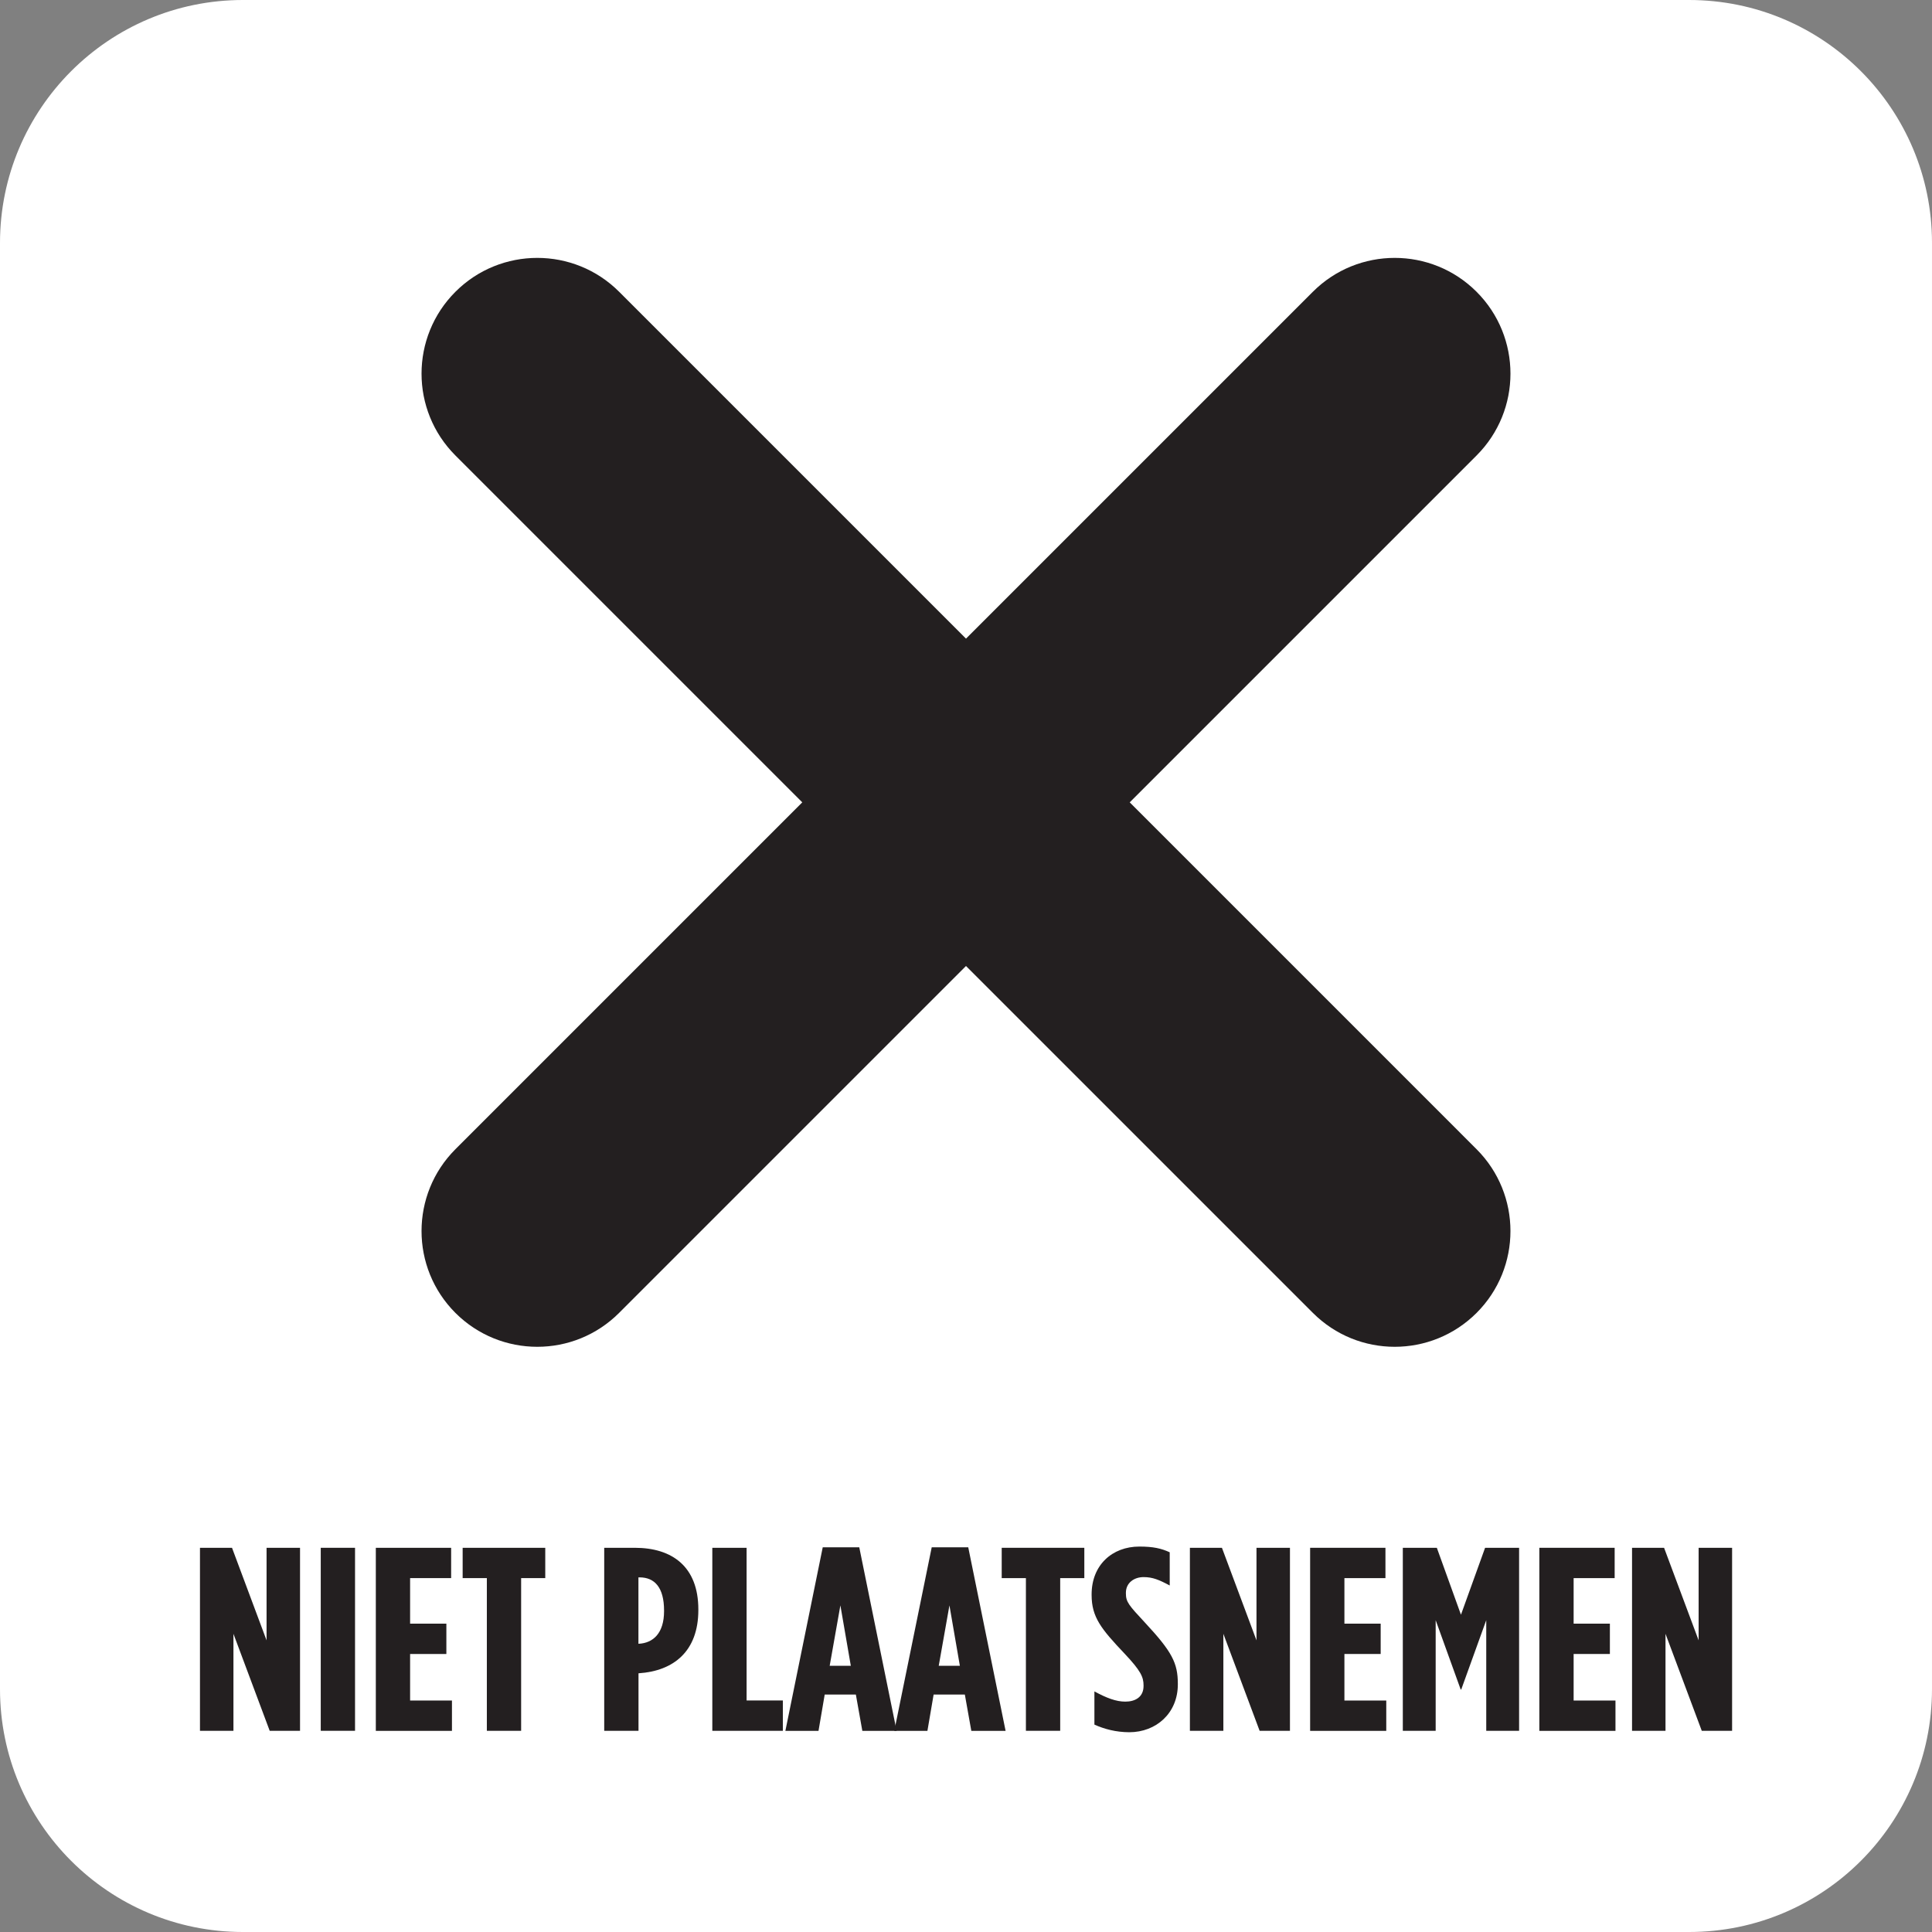
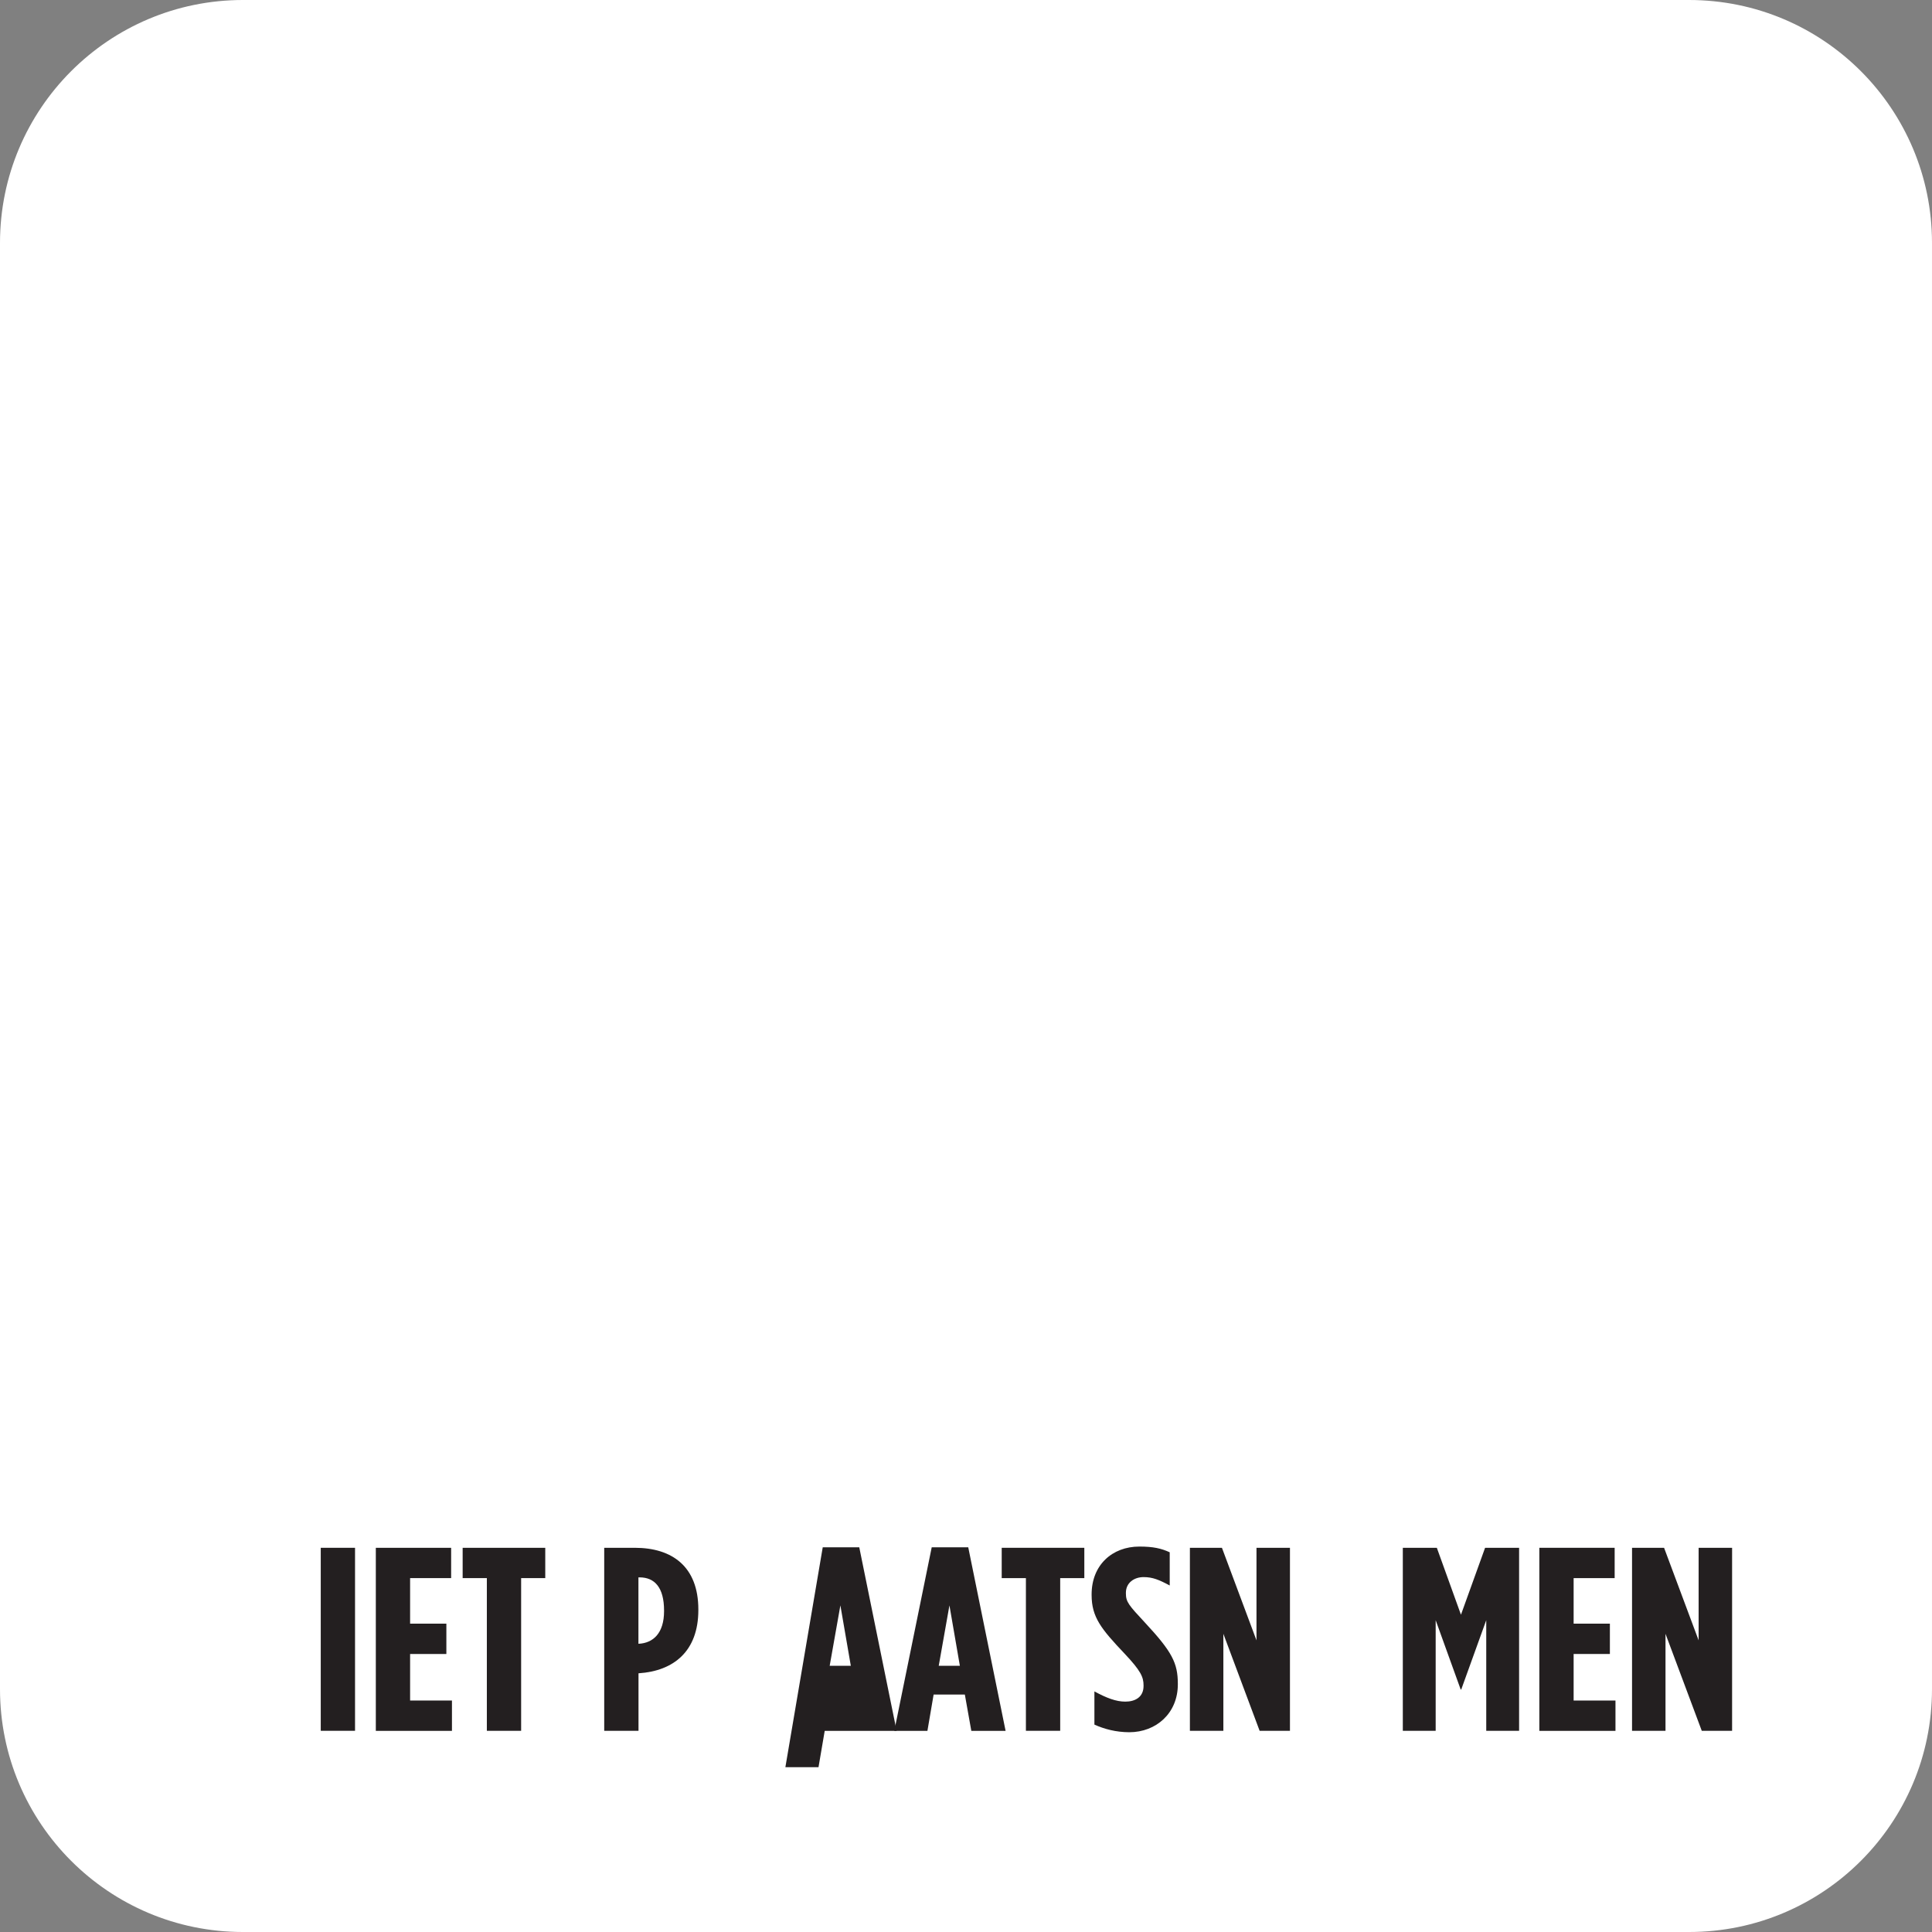
<svg xmlns="http://www.w3.org/2000/svg" version="1.1" id="Layer_1" x="0px" y="0px" viewBox="0 0 283.46 283.46" style="enable-background:new 0 0 283.46 283.46;" xml:space="preserve">
  <rect x="0" y="0" width="283.46" height="283.46" fill="#808080" stroke="none" />
  <style type="text/css">
	.st0{fill:#FFFFFF;}
	.st1{fill:#231F20;}
</style>
  <path class="st0" d="M247.82,283.46H35.64C15.96,283.46,0,267.51,0,247.82V35.64C0,15.96,15.96,0,35.64,0h212.18  c19.69,0,35.64,15.96,35.64,35.64v212.18C283.46,267.51,267.51,283.46,247.82,283.46z" />
  <g>
-     <path class="st1" d="M29.34,227.09h4.7l5.07,13.58v-13.58h4.91v26.85h-4.45l-5.32-14.23v14.23h-4.91V227.09z" />
    <path class="st1" d="M47.06,227.09h5.03v26.85h-5.03V227.09z" />
    <path class="st1" d="M55.14,227.09h11.05v4.45h-6.02v6.68h5.32v4.45h-5.32v6.83h6.14v4.45H55.14V227.09z" />
    <path class="st1" d="M71.42,231.54h-3.54v-4.45h12.12v4.45h-3.54v22.4h-5.03V231.54z" />
    <path class="st1" d="M88.65,227.09h4.49c5.48,0,9.32,2.76,9.32,9.05v0.08c0,6.06-3.63,8.94-8.74,9.28h-0.04v8.44h-5.03V227.09z    M93.72,241.17c2.1-0.11,3.71-1.53,3.71-4.79v-0.08c0-3.41-1.4-4.87-3.59-4.87h-0.17v9.74H93.72z" />
-     <path class="st1" d="M104.51,227.09h5.03v22.4h5.32v4.45h-10.35V227.09z" />
-     <path class="st1" d="M120.71,227.02h5.36l5.48,26.93h-5.03l-0.95-5.33H121l-0.91,5.33h-4.86L120.71,227.02z M124.83,244.4   l-1.53-8.86l-1.57,8.86H124.83z" />
+     <path class="st1" d="M120.71,227.02h5.36l5.48,26.93h-5.03H121l-0.91,5.33h-4.86L120.71,227.02z M124.83,244.4   l-1.53-8.86l-1.57,8.86H124.83z" />
    <path class="st1" d="M136.7,227.02h5.36l5.48,26.93h-5.03l-0.95-5.33h-4.58l-0.91,5.33h-4.86L136.7,227.02z M140.83,244.4   l-1.53-8.86l-1.57,8.86H140.83z" />
    <path class="st1" d="M150.51,231.54h-3.54v-4.45h12.12v4.45h-3.54v22.4h-5.03V231.54z" />
    <path class="st1" d="M160.57,253.03v-4.87c1.77,0.96,3.17,1.5,4.53,1.5c1.44,0,2.68-0.65,2.68-2.3v-0.08c0-1.23-0.41-2.15-2.8-4.68   c-3.42-3.61-4.82-5.33-4.82-8.59v-0.08c0-4.3,3.01-7.02,7.01-7.02c2.02,0,3.22,0.27,4.45,0.84v4.87c-1.57-0.84-2.51-1.23-3.83-1.23   c-1.4,0-2.6,0.84-2.6,2.3v0.08c0,1.27,0.41,1.73,2.8,4.3c3.96,4.26,4.82,5.91,4.82,8.98v0.08c0,4.22-3.17,7.02-7.13,7.02   C163.7,254.14,162.01,253.68,160.57,253.03z" />
    <path class="st1" d="M174.58,227.09h4.7l5.07,13.58v-13.58h4.91v26.85h-4.45l-5.32-14.23v14.23h-4.91V227.09z" />
-     <path class="st1" d="M192.22,227.09h11.05v4.45h-6.02v6.68h5.32v4.45h-5.32v6.83h6.14v4.45h-11.17V227.09z" />
    <path class="st1" d="M205.82,227.09h4.99l3.54,9.82l3.54-9.82h4.99v26.85h-4.82v-16.23l-3.67,10.17h-0.08l-3.67-10.17v16.23h-4.82   V227.09z" />
    <path class="st1" d="M225.85,227.09h11.05v4.45h-6.02v6.68h5.32v4.45h-5.32v6.83h6.14v4.45h-11.17V227.09z" />
    <path class="st1" d="M239.45,227.09h4.7l5.07,13.58v-13.58h4.91v26.85h-4.45l-5.32-14.23v14.23h-4.91V227.09z" />
  </g>
-   <path class="st1" d="M165.75,117.72l50.89-50.89c6.63-6.63,6.63-17.39,0-24.02c-6.63-6.63-17.39-6.63-24.02,0L141.73,93.7  L90.84,42.81c-6.63-6.63-17.39-6.63-24.02,0c-6.63,6.63-6.63,17.39,0,24.02l50.89,50.89l-50.89,50.89c-6.63,6.63-6.63,17.39,0,24.02  c3.31,3.31,7.66,4.97,12.01,4.97c4.35,0,8.69-1.66,12.01-4.98l50.89-50.89l50.89,50.89c3.32,3.32,7.66,4.98,12.01,4.98  c4.35,0,8.69-1.66,12.01-4.97c6.63-6.63,6.63-17.39,0-24.02L165.75,117.72z" />
</svg>